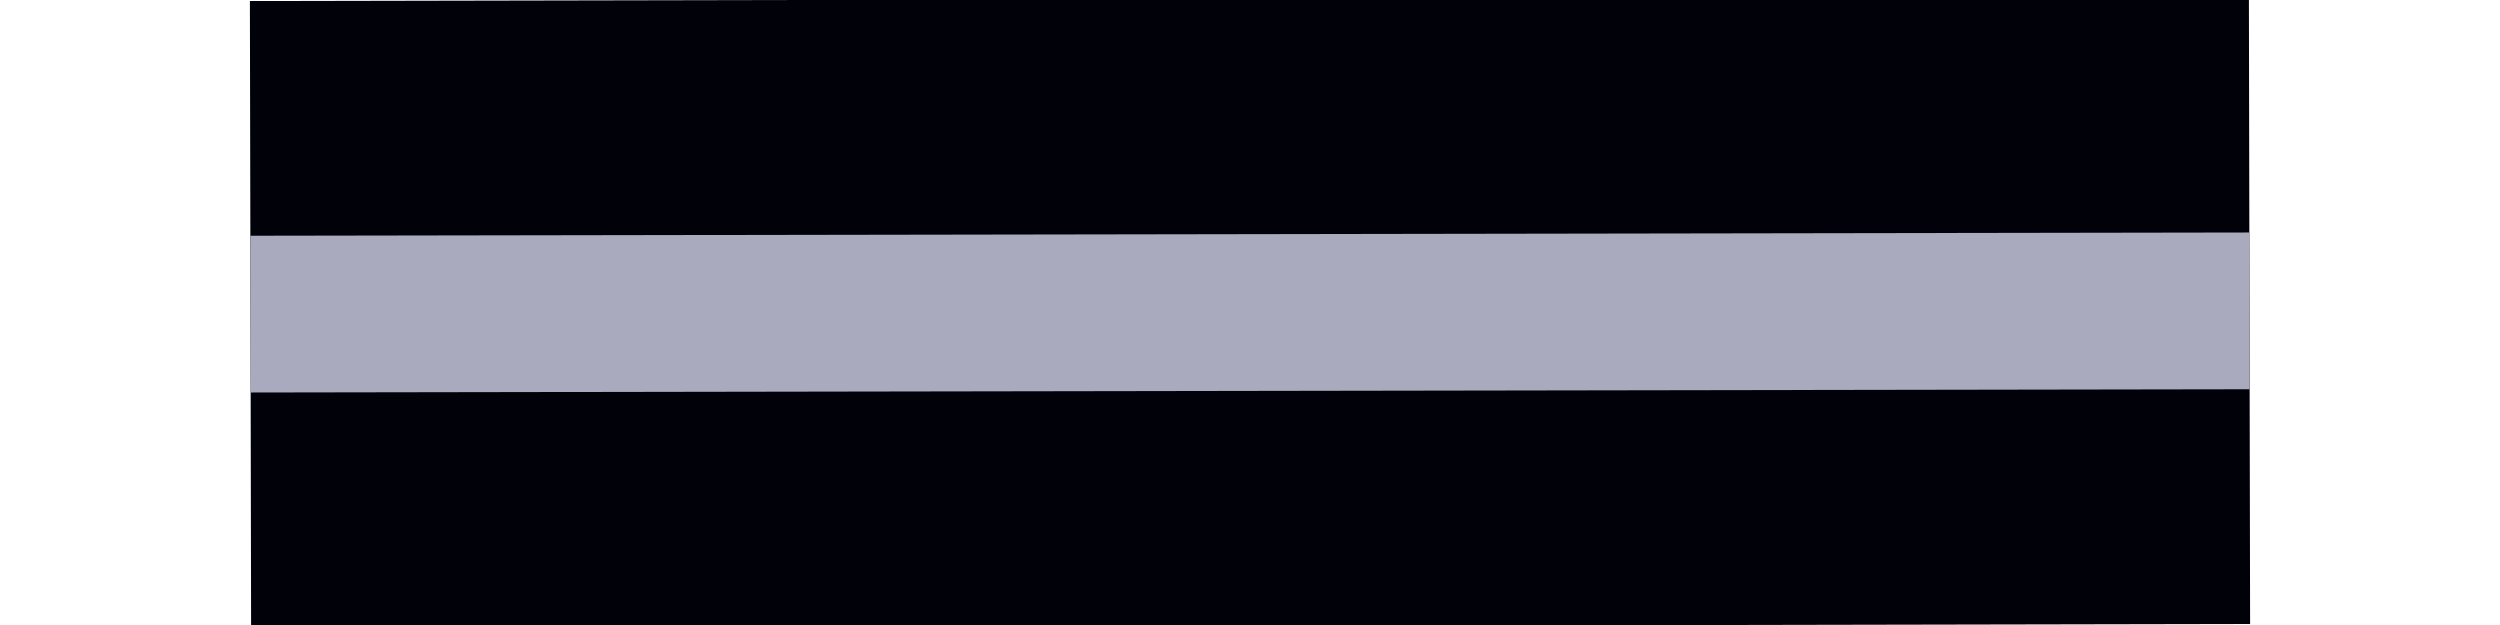
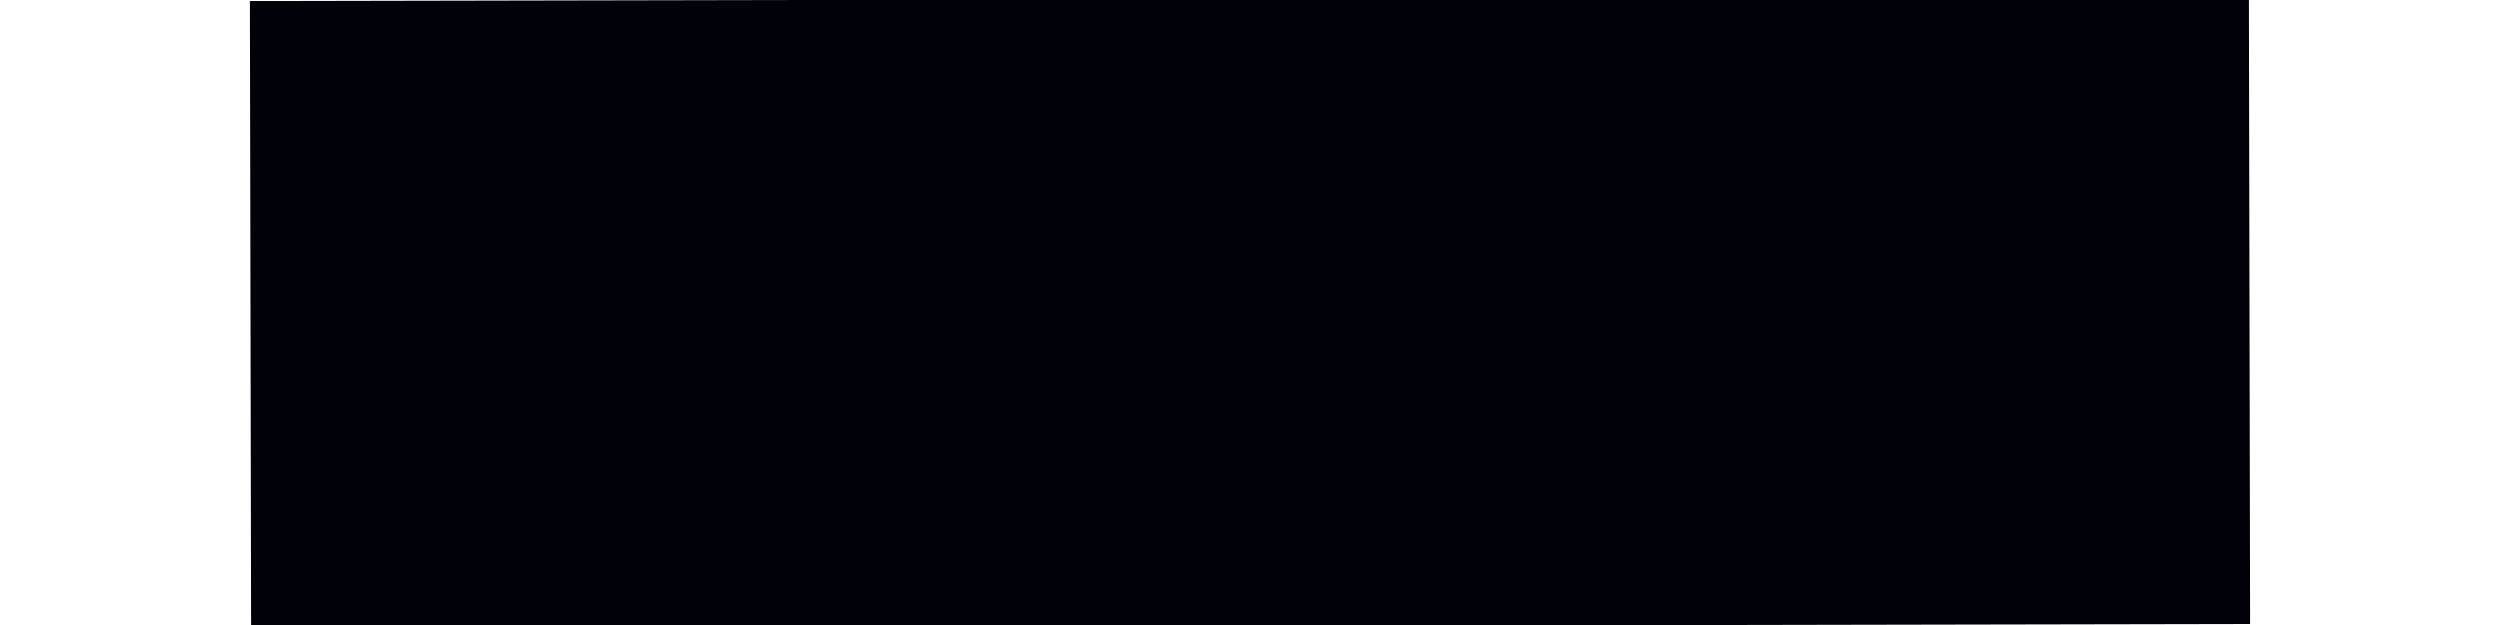
<svg xmlns="http://www.w3.org/2000/svg" xmlns:ns1="http://www.inkscape.org/namespaces/inkscape" xmlns:ns2="http://sodipodi.sourceforge.net/DTD/sodipodi-0.dtd" width="32" height="8" viewBox="0 0 8.467 2.117" version="1.1" id="svg964" ns1:version="0.92.4 (5da689c313, 2019-01-14)" ns2:docname="fader-progress.svg">
  <defs id="defs958" />
  <ns2:namedview id="base" pagecolor="#ffffff" bordercolor="#666666" borderopacity="1.0" ns1:pageopacity="0.0" ns1:pageshadow="2" ns1:zoom="7.9195959" ns1:cx="41.49067" ns1:cy="-2.2048273" ns1:document-units="mm" ns1:current-layer="layer1" showgrid="false" units="px" ns1:window-width="1920" ns1:window-height="1017" ns1:window-x="-8" ns1:window-y="-8" ns1:window-maximized="1" />
  <g ns1:label="Layer 1" ns1:groupmode="layer" id="layer1" transform="translate(0,-294.883)">
    <path style="fill:none;stroke:#010209;stroke-width:2.123;stroke-linecap:butt;stroke-linejoin:miter;stroke-miterlimit:4;stroke-dasharray:none;stroke-opacity:1" d="M 0.848,295.948 7.619,295.935" id="path1509" ns1:connector-curvature="0" />
-     <path style="fill:none;stroke:#aaaabe;stroke-width:0.531;stroke-linecap:butt;stroke-linejoin:miter;stroke-miterlimit:4;stroke-dasharray:none;stroke-opacity:1" d="m 0.848,295.947 6.771,-0.011" id="path1511" ns1:connector-curvature="0" />
  </g>
</svg>